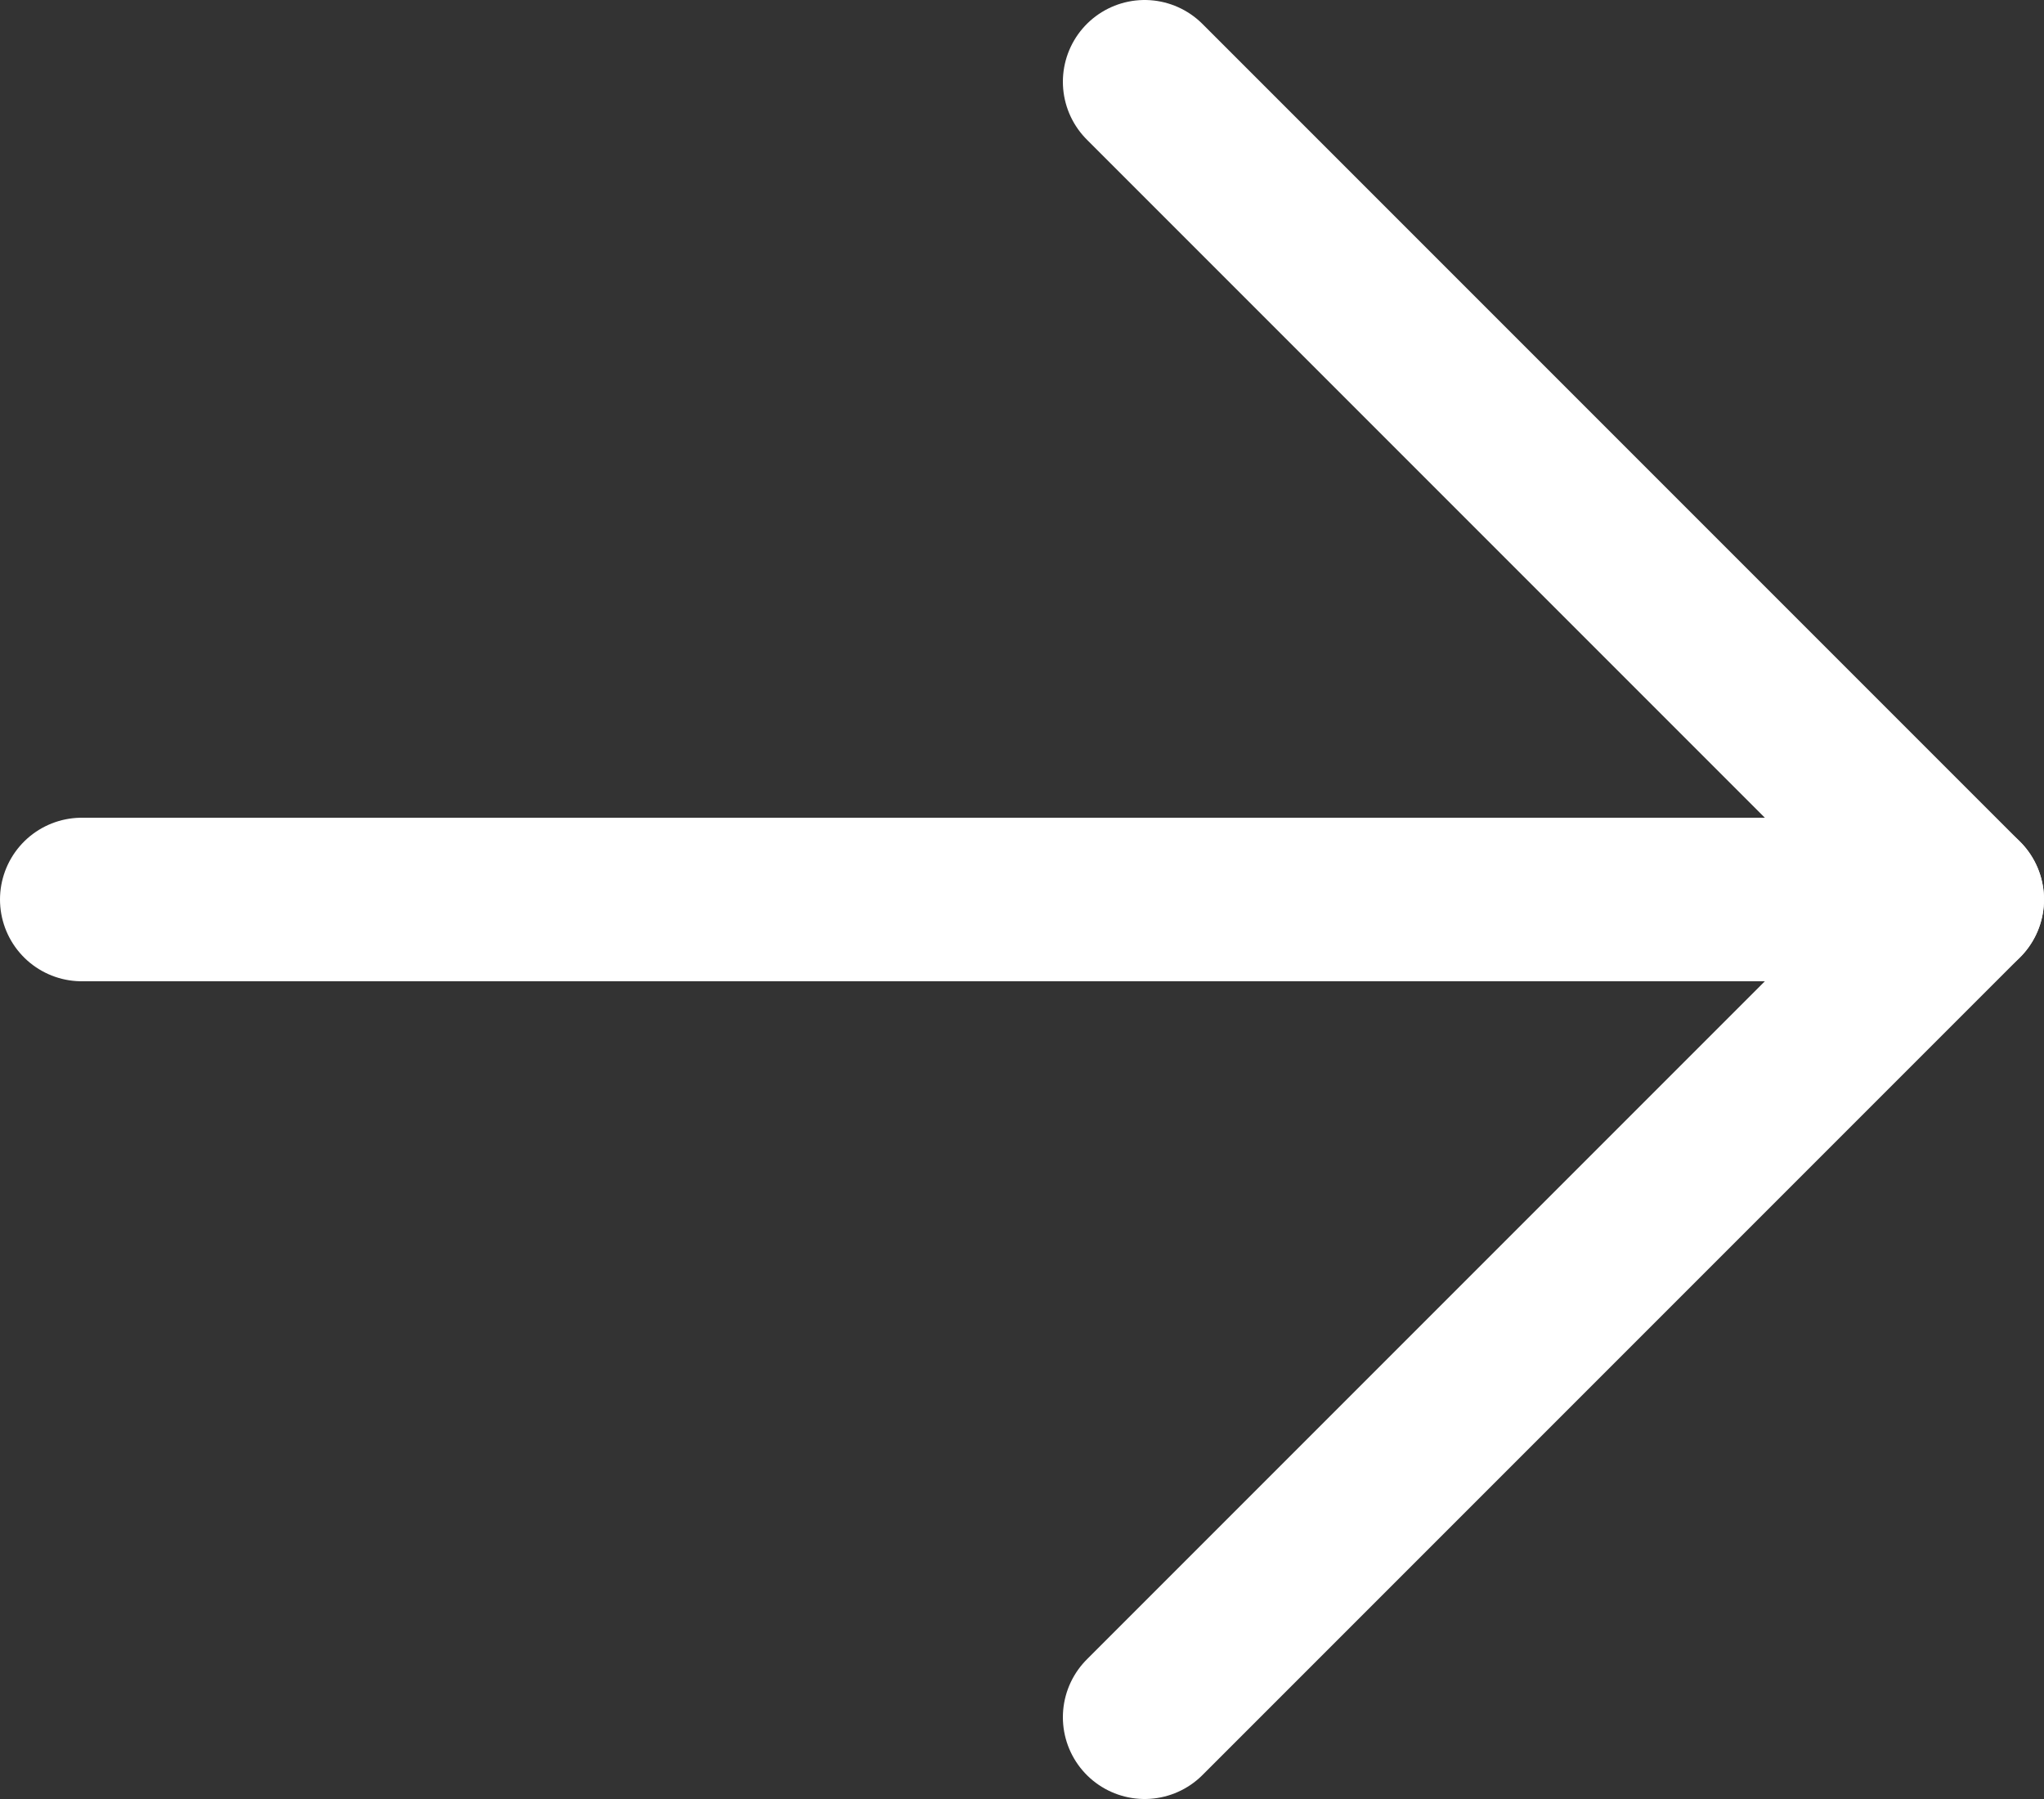
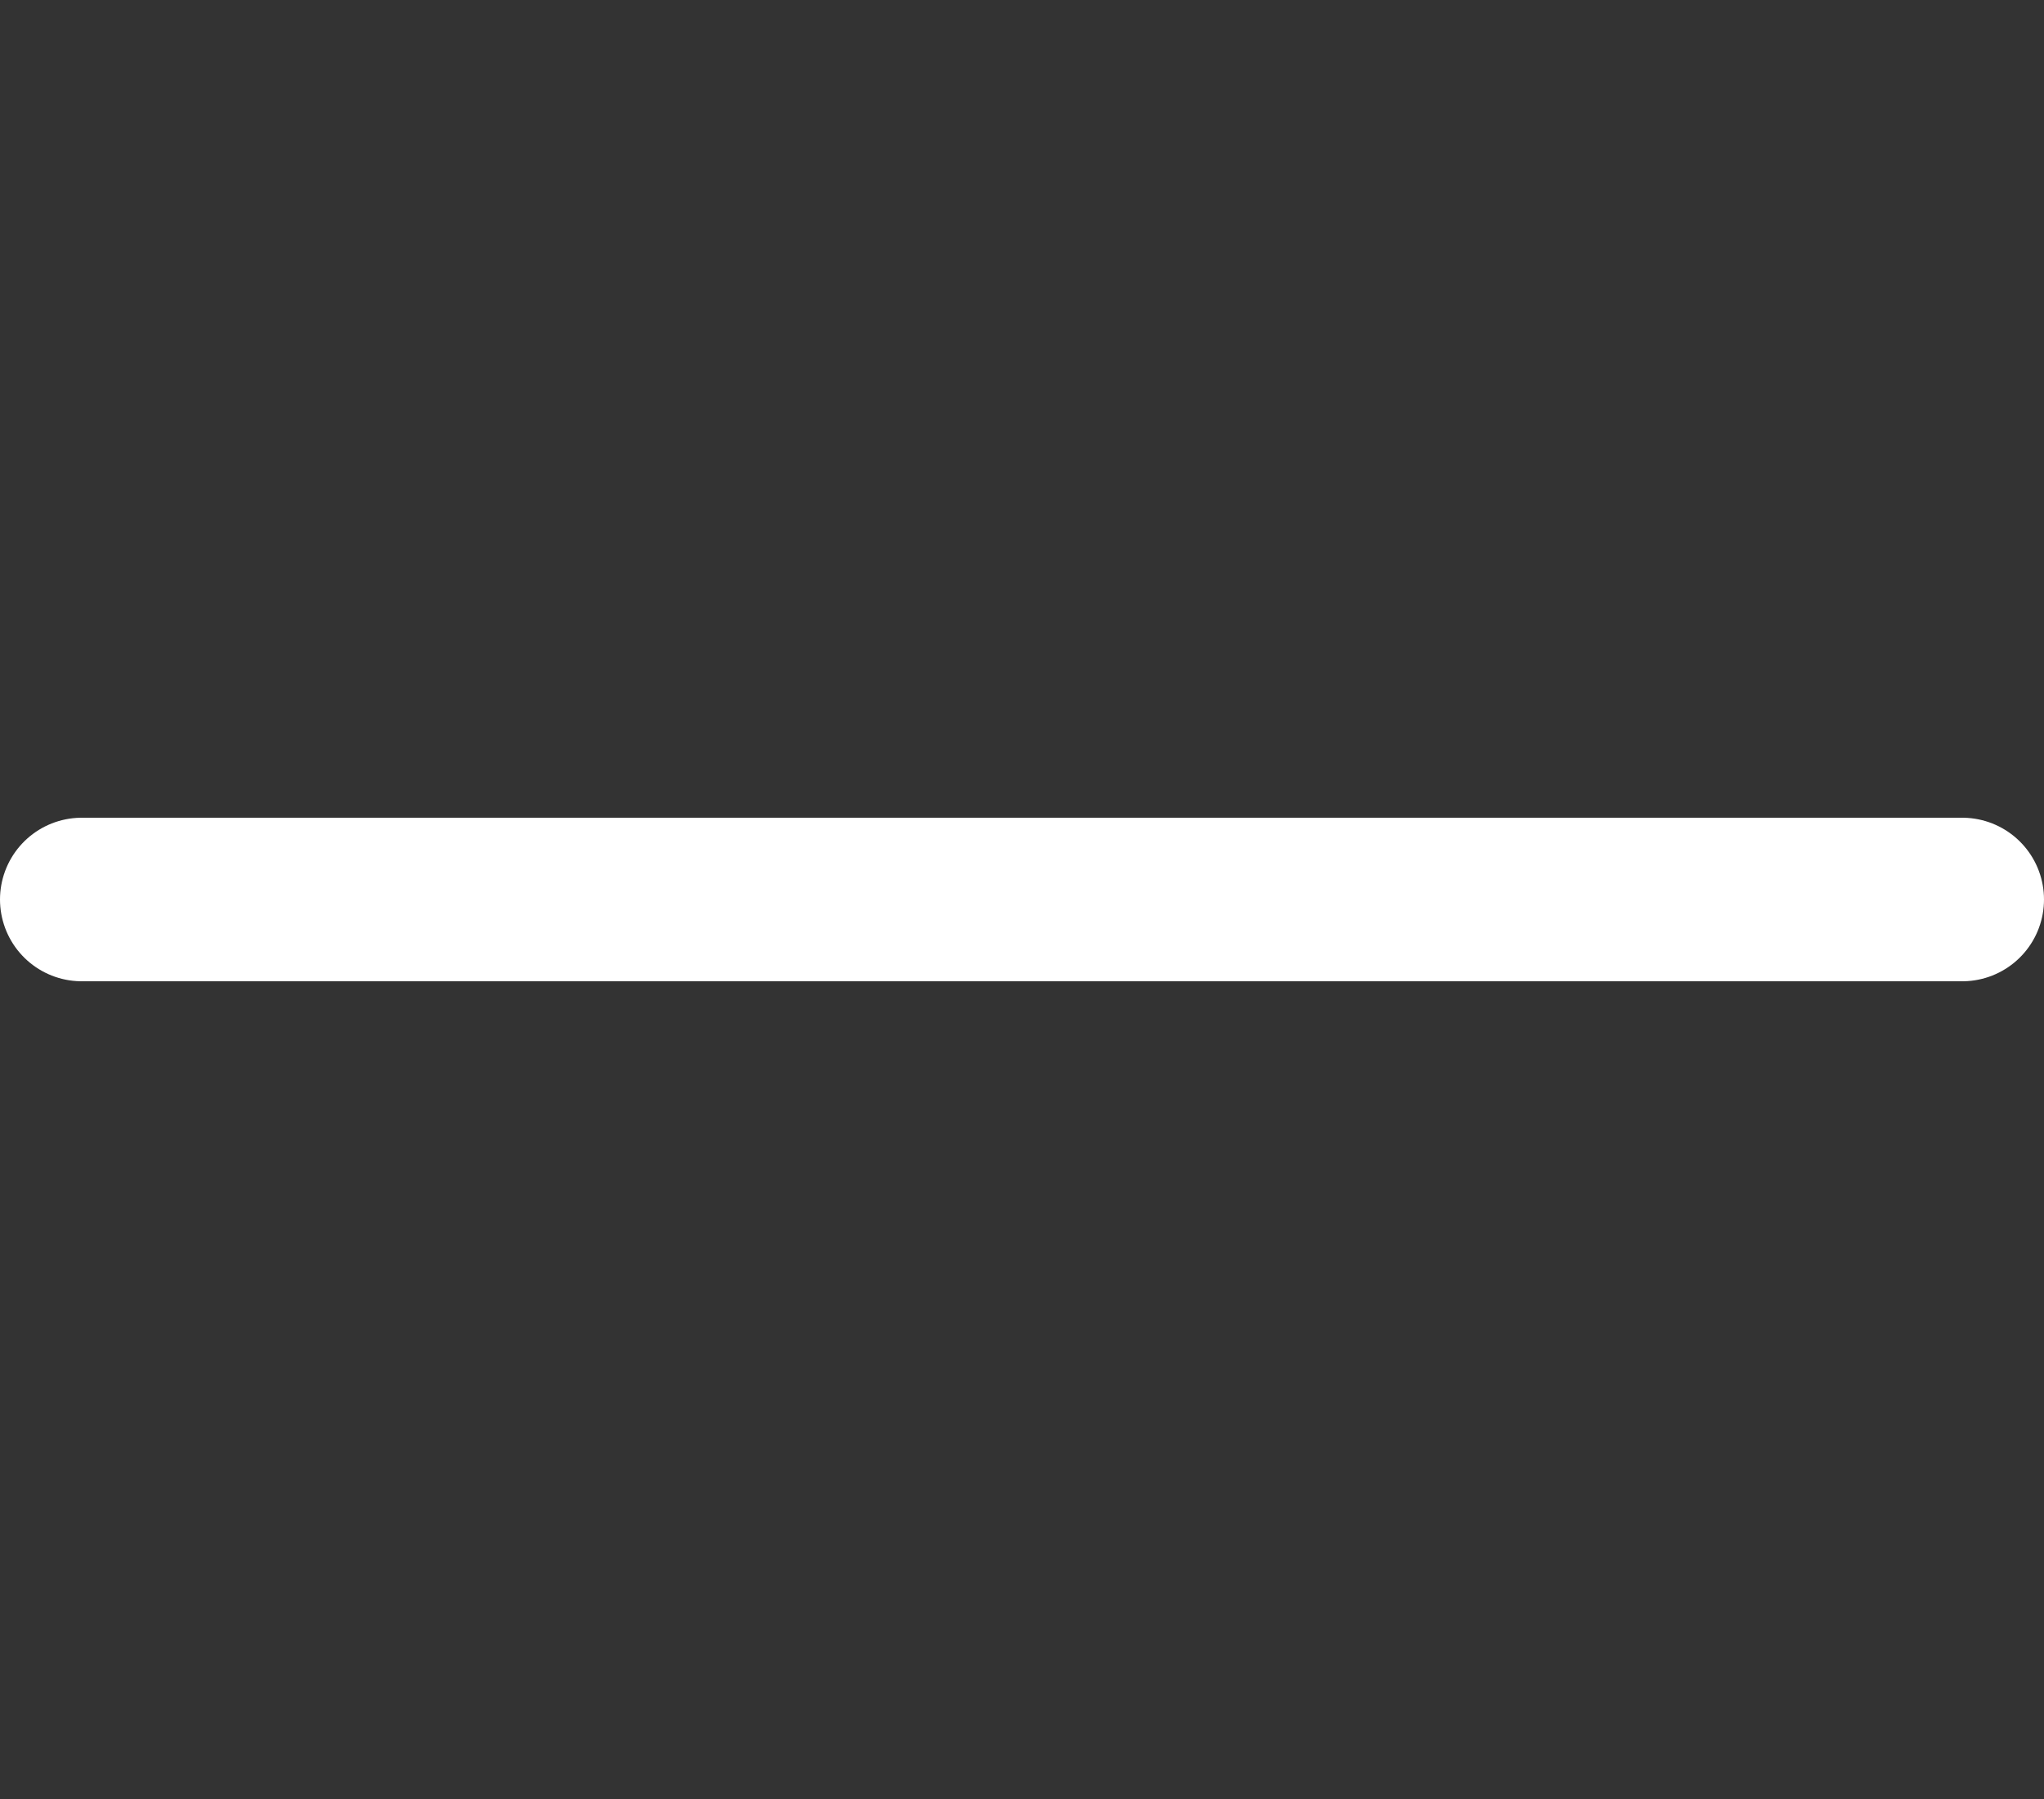
<svg xmlns="http://www.w3.org/2000/svg" width="25" height="22" viewBox="0 0 25 22" fill="none">
  <rect x="0" y="0" width="25" height="22" fill="#333333" stroke="none" />
-   <path d="M14 1L24 11L14 21" stroke="white" stroke-width="2" stroke-linecap="round" stroke-linejoin="round" />
  <path d="M1 11L24 11" stroke="white" stroke-width="2" stroke-linecap="round" stroke-linejoin="round" />
</svg>